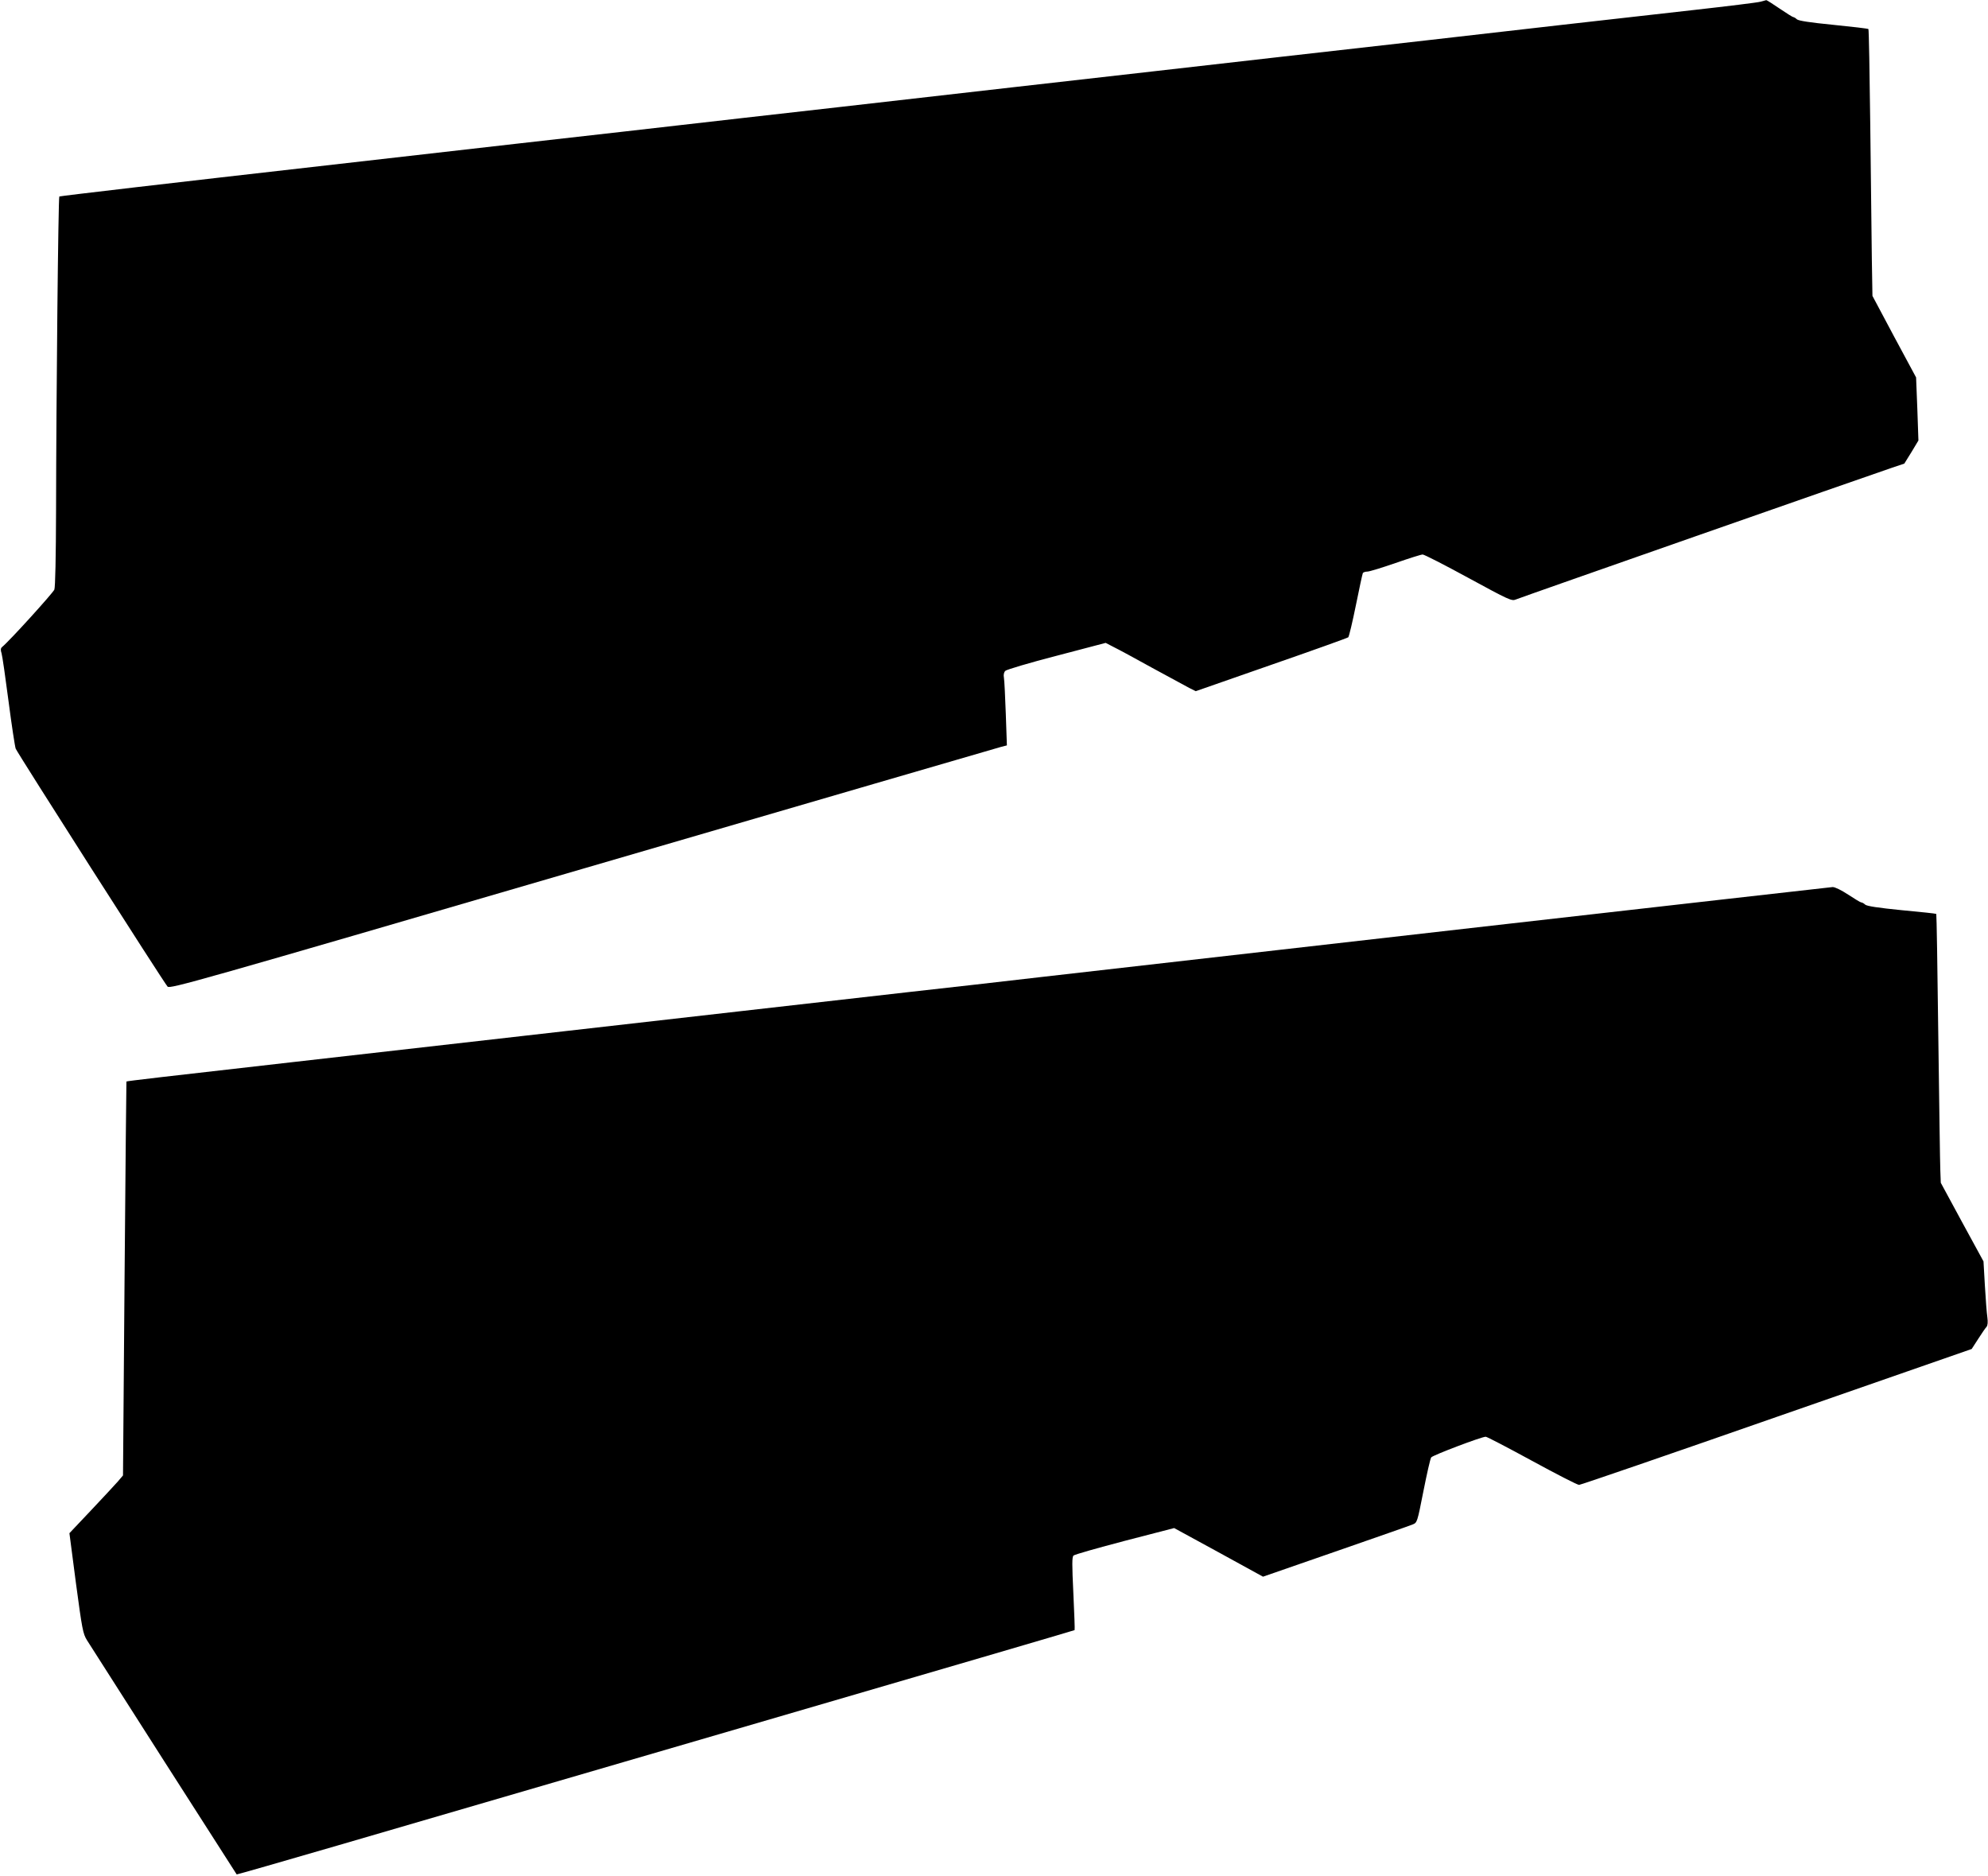
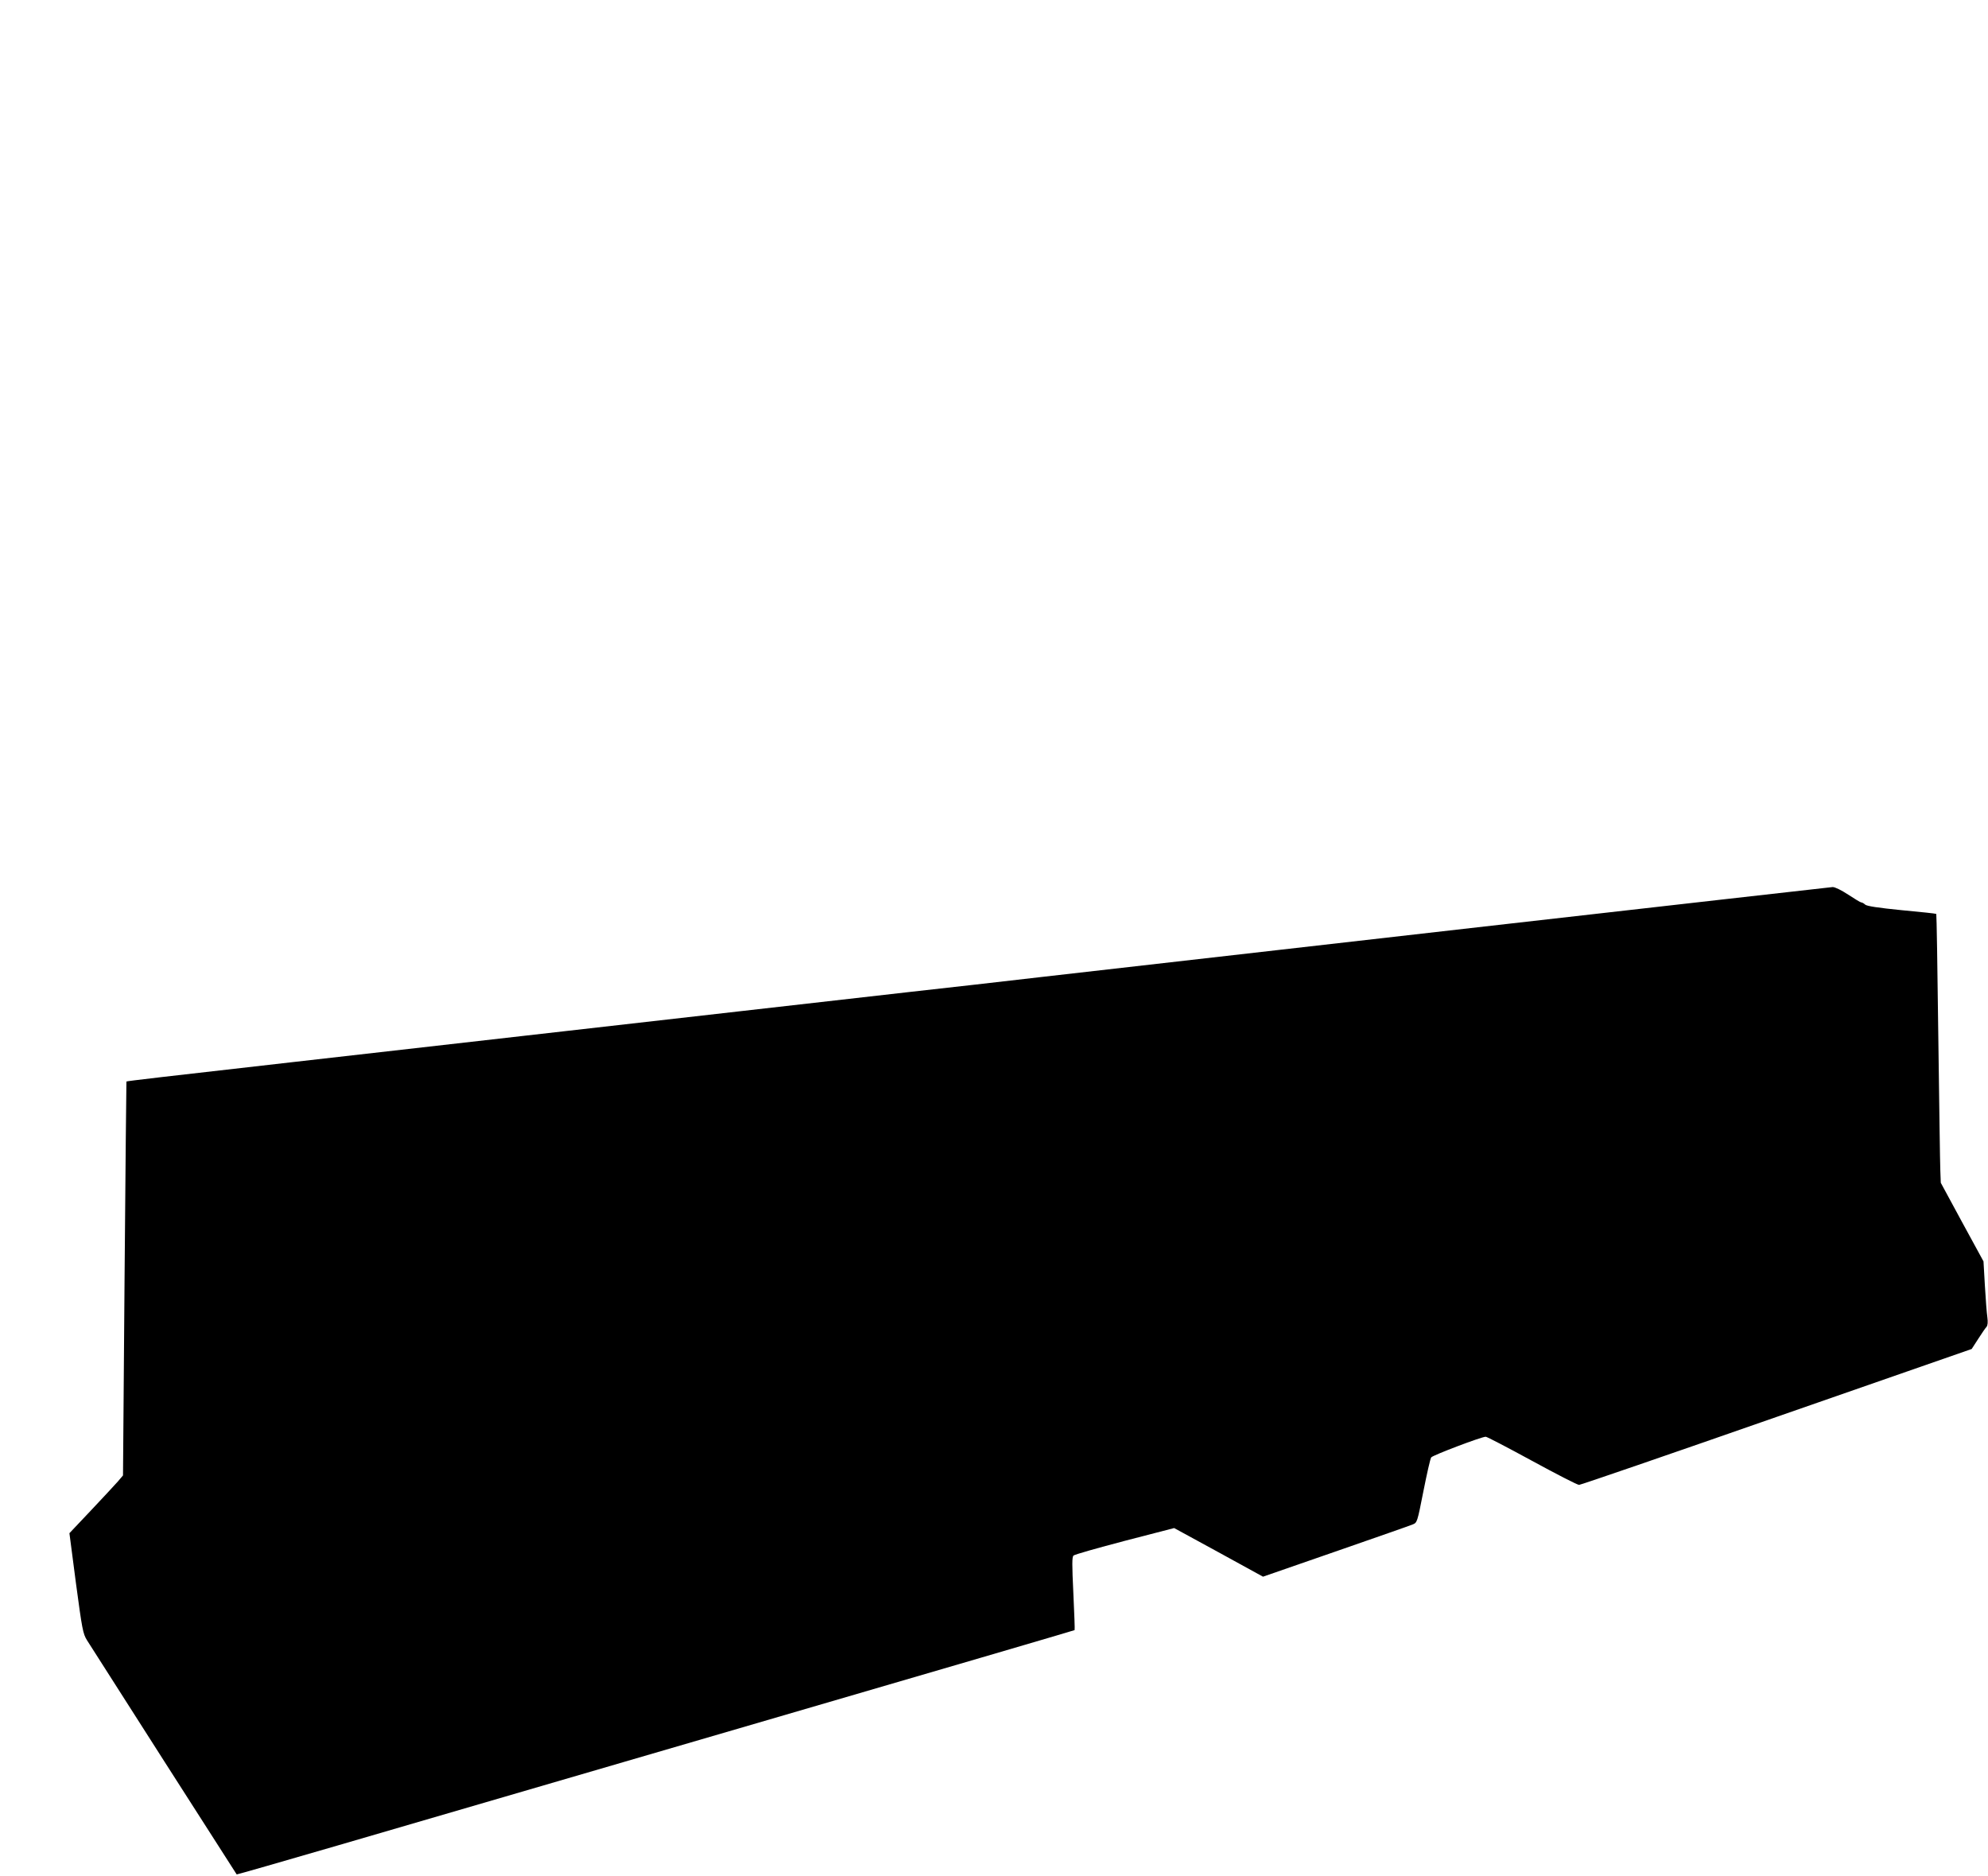
<svg xmlns="http://www.w3.org/2000/svg" version="1.0" width="1280pt" height="1208pt" viewBox="0 0 1280 1208" preserveAspectRatio="xMidYMid meet">
  <g transform="translate(0,1208) scale(0.1,-0.1)" fill="#000000" stroke="none">
-     <path d="M11335 12069 c-16 -5 -212 -29 -435 -54 -223 -25 -602 -68 -842 -95 -241 -28 -635 -72 -875 -100 -673 -76 -1274 -144 -1763 -200 -245 -28 -642 -73 -882 -100 -1070 -122 -1349 -154 -1758 -200 -239 -27 -574 -65 -745 -85 -170 -19 -1061 -120 -1979 -225 -918 -104 -1671 -192 -1674 -195 -7 -6 -20 -1312 -21 -2012 -1 -313 -5 -502 -11 -519 -9 -22 -289 -331 -337 -370 -9 -8 -10 -19 -3 -40 5 -16 25 -155 45 -309 20 -154 41 -291 46 -305 13 -31 956 -1509 978 -1532 15 -16 181 31 2671 758 1460 426 2672 779 2694 785 l39 10 -7 202 c-4 111 -9 216 -12 233 -4 20 0 36 9 45 8 8 156 52 330 97 l316 83 52 -27 c29 -14 140 -74 248 -134 108 -59 215 -117 238 -129 l42 -21 487 170 c268 93 491 173 495 177 5 5 27 98 49 206 22 109 42 202 45 208 4 5 17 9 29 9 13 0 94 25 181 55 86 30 165 55 175 55 10 0 143 -68 295 -151 259 -141 279 -150 304 -139 24 11 2247 789 2424 849 l78 26 46 74 45 75 -7 203 -8 203 -141 262 -140 263 -4 240 c-2 132 -6 518 -10 857 -4 339 -9 619 -12 621 -3 3 -104 15 -225 27 -151 15 -225 26 -236 36 -8 8 -19 14 -23 14 -4 0 -44 25 -88 55 -44 30 -83 55 -86 54 -4 -1 -20 -5 -37 -10z" />
    <path d="M9470 6105 c-1268 -145 -2507 -286 -2755 -314 -247 -29 -628 -72 -845 -96 -217 -25 -712 -81 -1100 -125 -388 -44 -902 -103 -1143 -130 -493 -56 -1107 -126 -1759 -200 -803 -91 -1052 -120 -1054 -123 -1 -1 -6 -572 -12 -1269 l-10 -1267 -33 -39 c-19 -22 -97 -105 -173 -186 l-139 -147 42 -322 c40 -298 45 -325 71 -367 49 -78 961 -1505 964 -1508 2 -1 295 83 652 187 357 104 1569 458 2694 786 1125 328 2047 598 2049 600 2 2 -2 108 -8 236 -9 188 -9 235 1 244 7 7 156 49 331 95 l317 82 286 -156 286 -157 467 162 c256 89 480 167 496 174 30 12 30 13 70 215 22 111 44 209 50 217 10 14 324 133 351 133 8 0 142 -70 298 -155 156 -85 292 -155 303 -155 10 0 583 197 1273 438 l1255 437 42 65 c23 36 47 71 54 78 7 9 9 30 5 60 -4 26 -11 118 -16 204 l-9 157 -138 253 -137 253 -3 80 c-2 44 -7 433 -13 864 -5 431 -11 785 -13 787 -1 2 -102 13 -222 24 -151 15 -225 26 -236 36 -8 8 -20 14 -25 14 -5 0 -43 23 -84 50 -44 29 -85 49 -100 49 -14 -1 -1062 -120 -2330 -264z" />
  </g>
</svg>